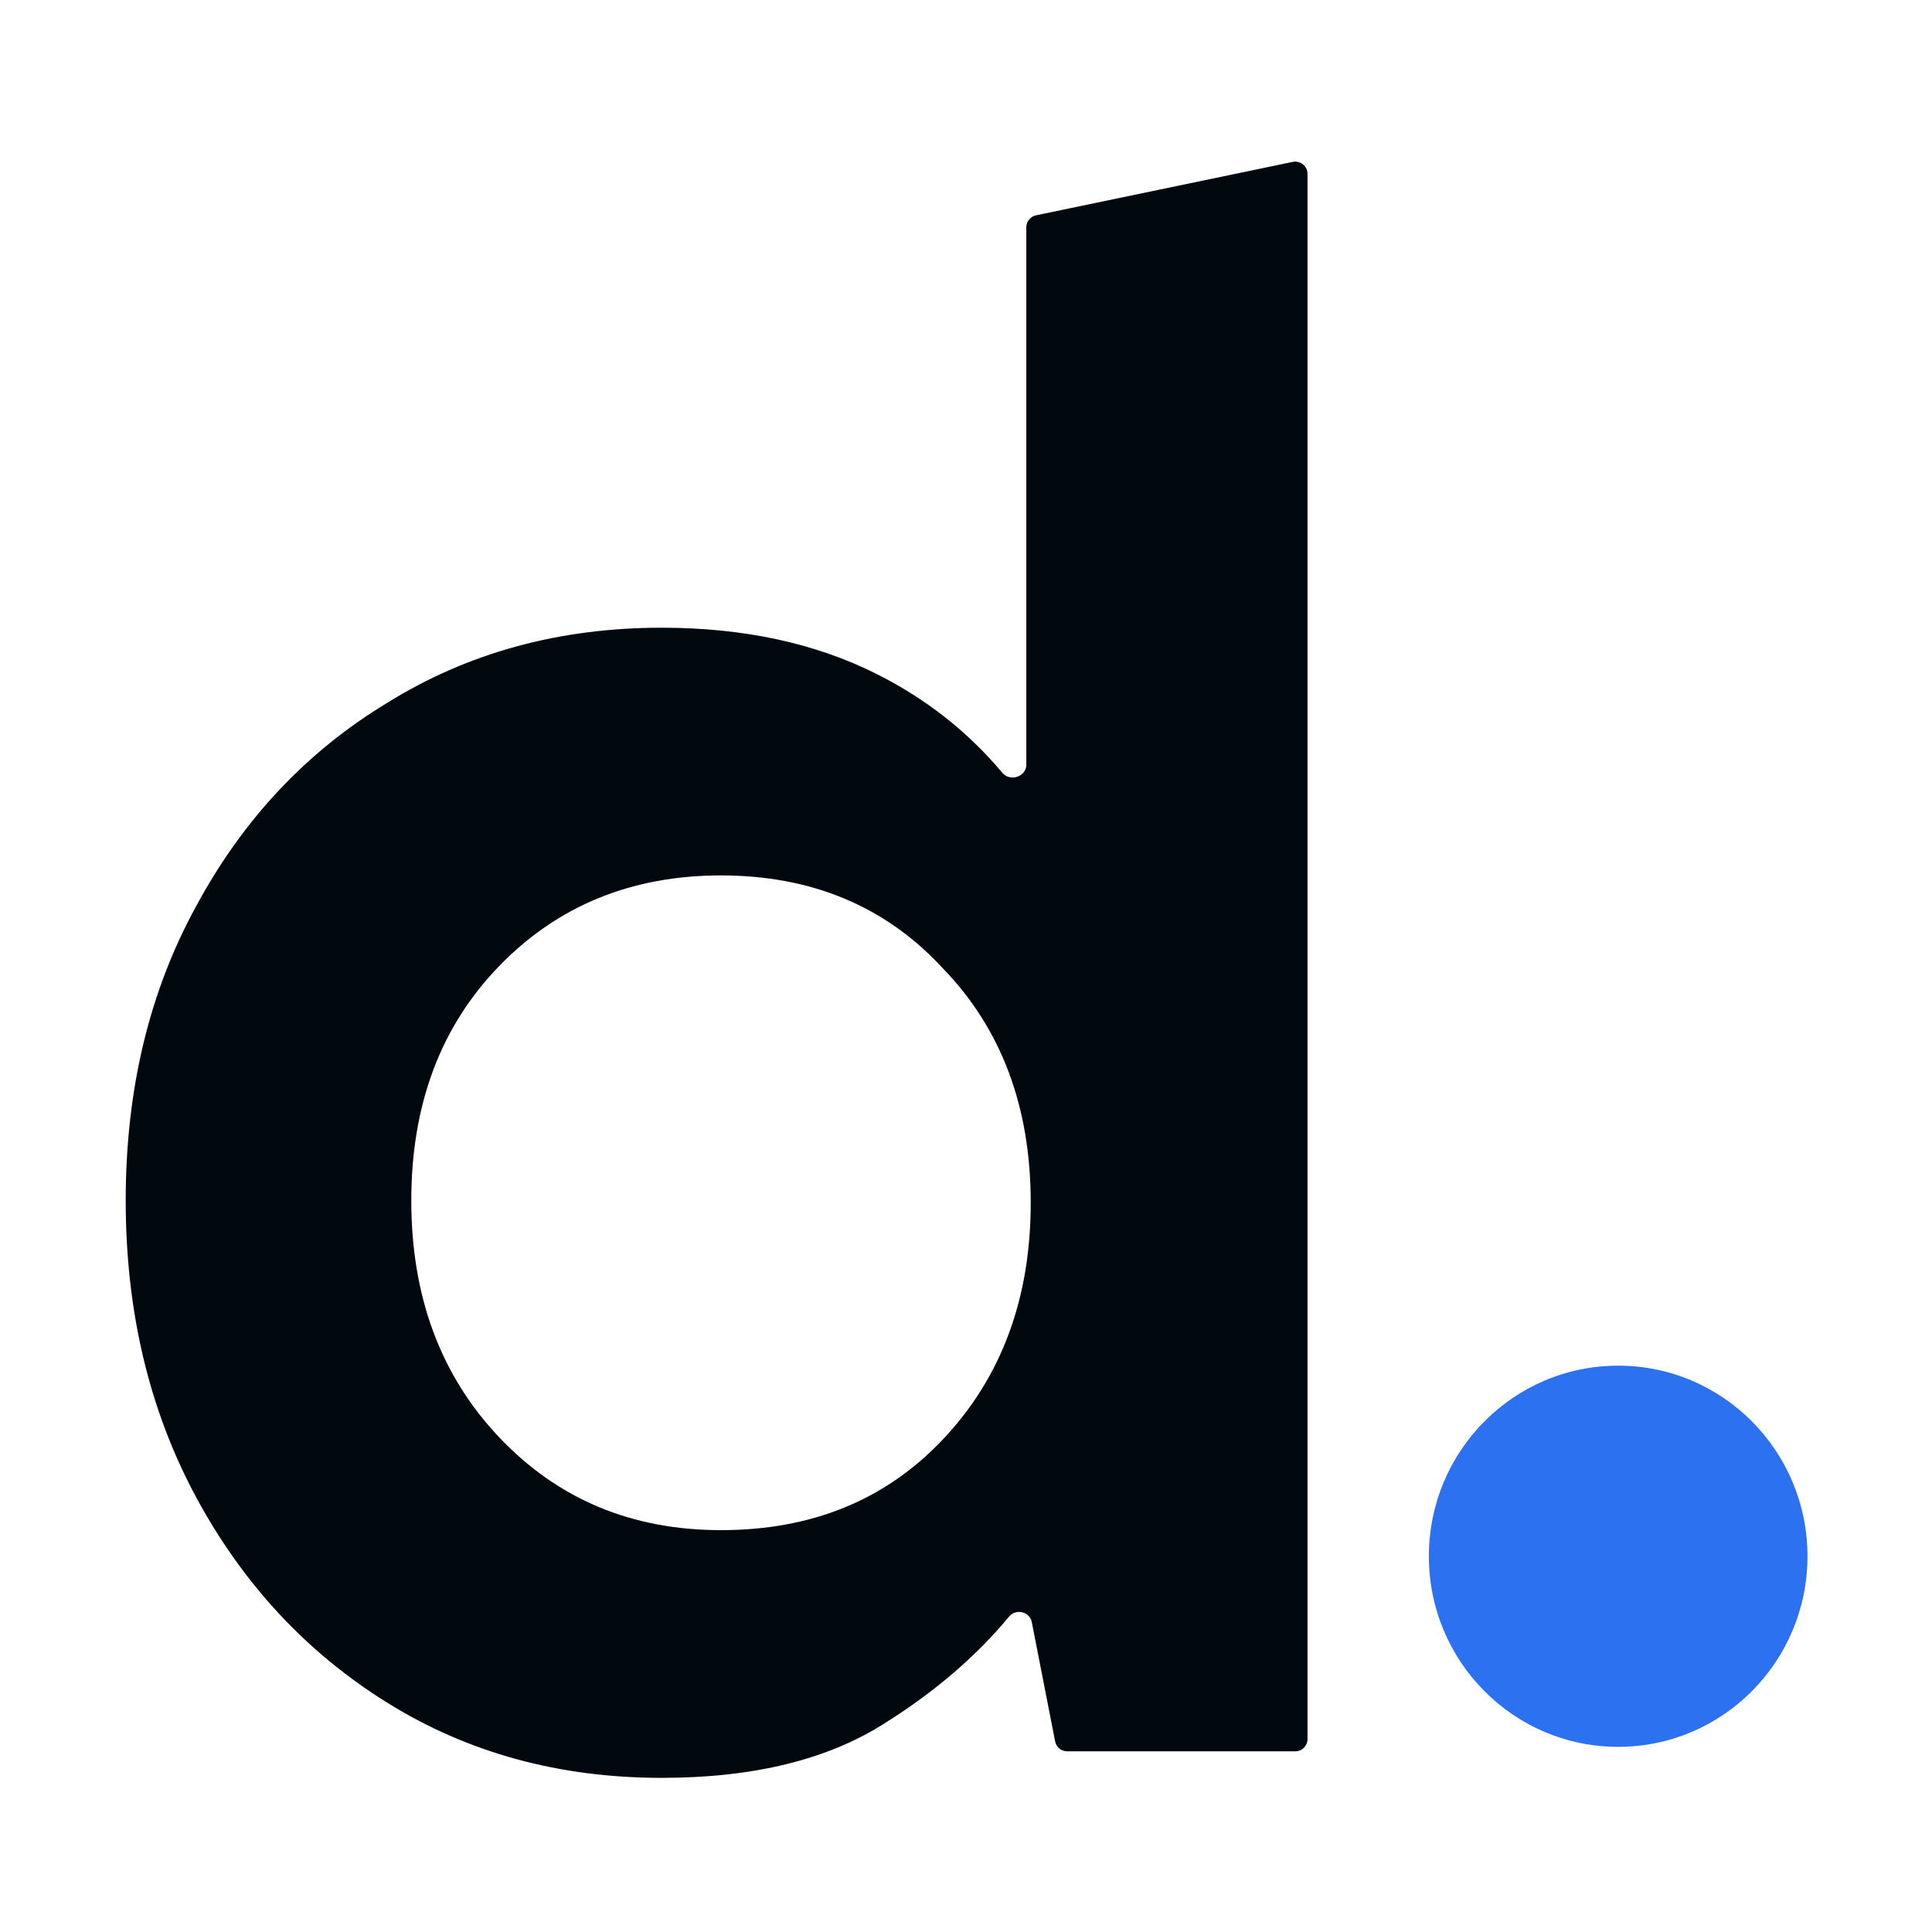
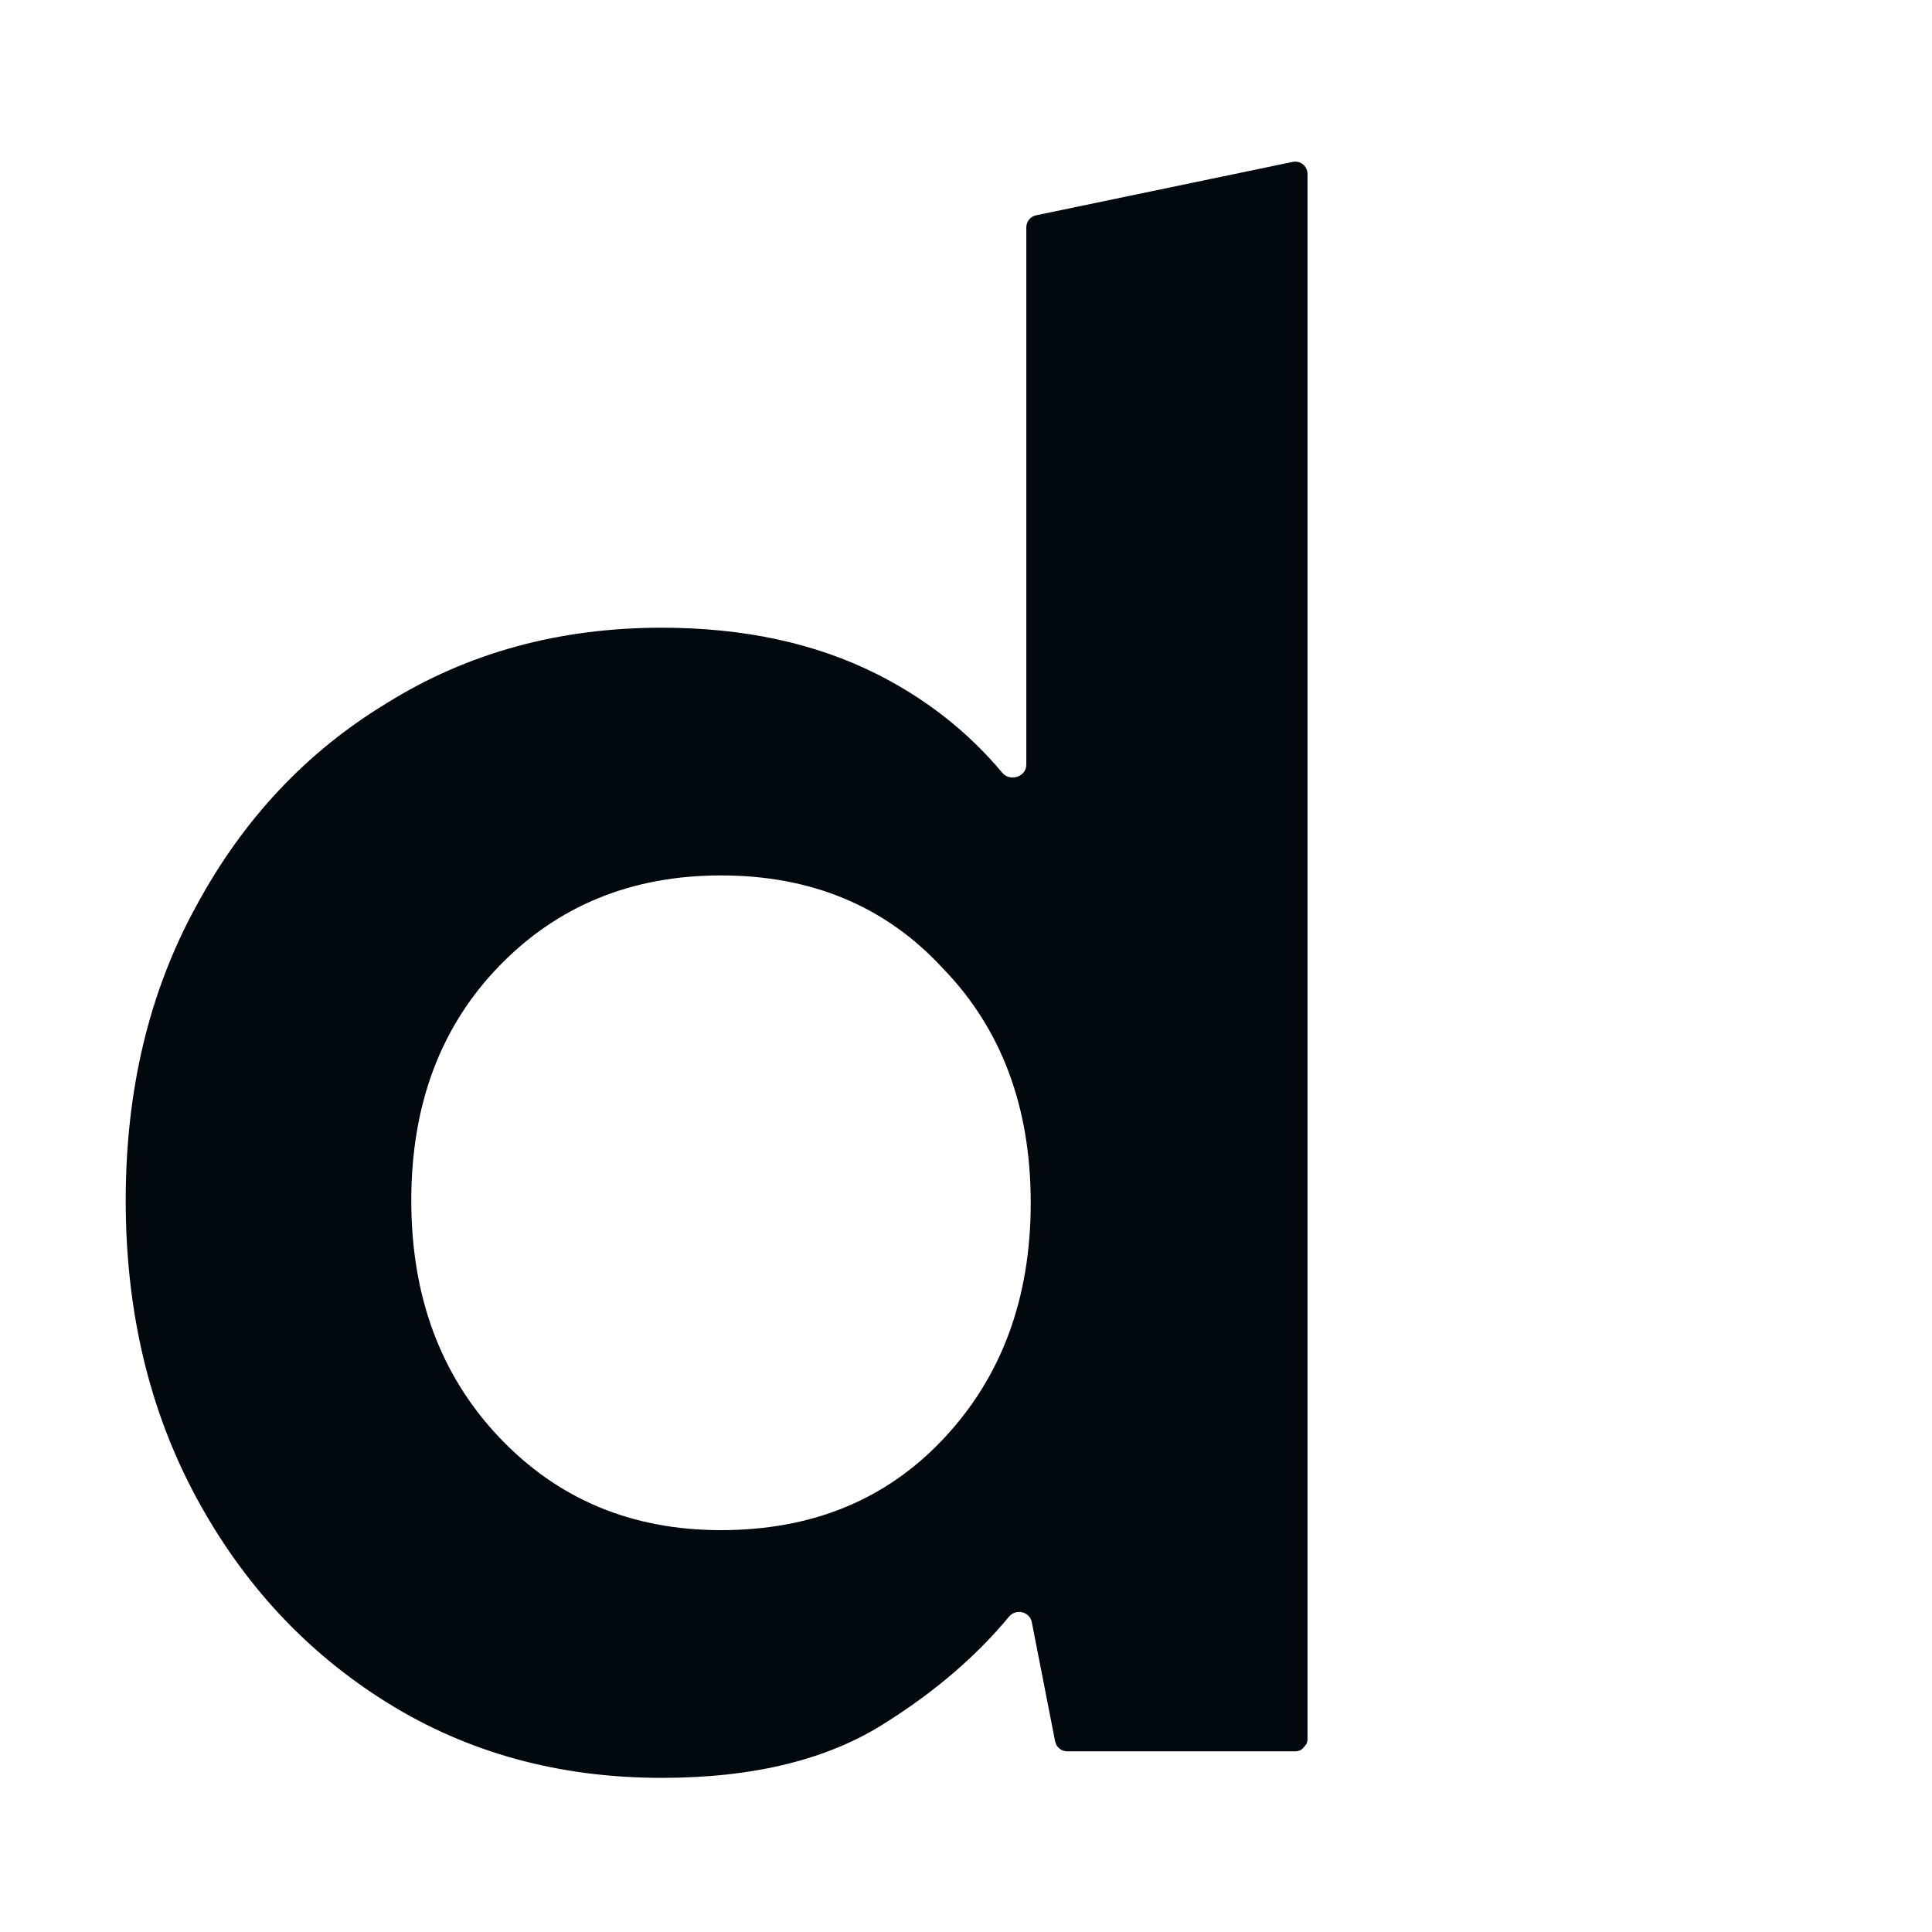
<svg xmlns="http://www.w3.org/2000/svg" width="60" height="60" viewBox="0 0 60 60" fill="none">
-   <path d="M20.55 55.213C17.366 55.213 14.523 54.435 12.023 52.877C9.521 51.32 7.543 49.191 6.087 46.49C4.632 43.787 3.904 40.719 3.904 37.285C3.904 33.85 4.632 30.805 6.088 28.149C7.543 25.448 9.521 23.341 12.023 21.829C14.523 20.273 17.366 19.494 20.55 19.494C23.096 19.494 25.325 19.975 27.235 20.936C28.766 21.707 30.063 22.728 31.127 23.999C31.368 24.288 31.873 24.124 31.873 23.749V7.06C31.873 6.879 32 6.723 32.178 6.686L40.146 5.028C40.383 4.978 40.606 5.159 40.606 5.401V54.008C40.606 54.058 40.596 54.107 40.577 54.154C40.558 54.2 40.53 54.242 40.494 54.278C40.459 54.313 40.417 54.341 40.37 54.36C40.324 54.379 40.274 54.389 40.224 54.389H33.143C33.054 54.389 32.969 54.358 32.9 54.302C32.832 54.246 32.785 54.168 32.768 54.081L32.043 50.375C31.979 50.047 31.548 49.95 31.336 50.207C30.319 51.433 29.043 52.53 27.508 53.496C25.734 54.64 23.415 55.213 20.55 55.213ZM22.391 47.52C25.211 47.52 27.508 46.581 29.281 44.703C31.101 42.78 32.01 40.33 32.01 37.354C32.01 34.377 31.101 31.95 29.281 30.072C27.508 28.149 25.211 27.187 22.391 27.187C19.617 27.187 17.32 28.126 15.501 30.003C13.682 31.881 12.773 34.308 12.773 37.285C12.773 40.261 13.682 42.712 15.501 44.635C17.321 46.558 19.617 47.52 22.391 47.52Z" fill="#01090F" />
-   <path d="M50.253 54.25C53.501 54.25 56.133 51.6 56.133 48.331C56.133 45.062 53.5 42.412 50.253 42.412C47.007 42.412 44.375 45.062 44.375 48.331C44.375 51.6 47.007 54.25 50.253 54.25Z" fill="#2C71F0" />
+   <path d="M20.55 55.213C17.366 55.213 14.523 54.435 12.023 52.877C9.521 51.32 7.543 49.191 6.087 46.49C4.632 43.787 3.904 40.719 3.904 37.285C3.904 33.85 4.632 30.805 6.088 28.149C7.543 25.448 9.521 23.341 12.023 21.829C14.523 20.273 17.366 19.494 20.55 19.494C23.096 19.494 25.325 19.975 27.235 20.936C28.766 21.707 30.063 22.728 31.127 23.999C31.368 24.288 31.873 24.124 31.873 23.749V7.06C31.873 6.879 32 6.723 32.178 6.686L40.146 5.028C40.383 4.978 40.606 5.159 40.606 5.401V54.008C40.606 54.058 40.596 54.107 40.577 54.154C40.459 54.313 40.417 54.341 40.37 54.36C40.324 54.379 40.274 54.389 40.224 54.389H33.143C33.054 54.389 32.969 54.358 32.9 54.302C32.832 54.246 32.785 54.168 32.768 54.081L32.043 50.375C31.979 50.047 31.548 49.95 31.336 50.207C30.319 51.433 29.043 52.53 27.508 53.496C25.734 54.64 23.415 55.213 20.55 55.213ZM22.391 47.52C25.211 47.52 27.508 46.581 29.281 44.703C31.101 42.78 32.01 40.33 32.01 37.354C32.01 34.377 31.101 31.95 29.281 30.072C27.508 28.149 25.211 27.187 22.391 27.187C19.617 27.187 17.32 28.126 15.501 30.003C13.682 31.881 12.773 34.308 12.773 37.285C12.773 40.261 13.682 42.712 15.501 44.635C17.321 46.558 19.617 47.52 22.391 47.52Z" fill="#01090F" />
</svg>